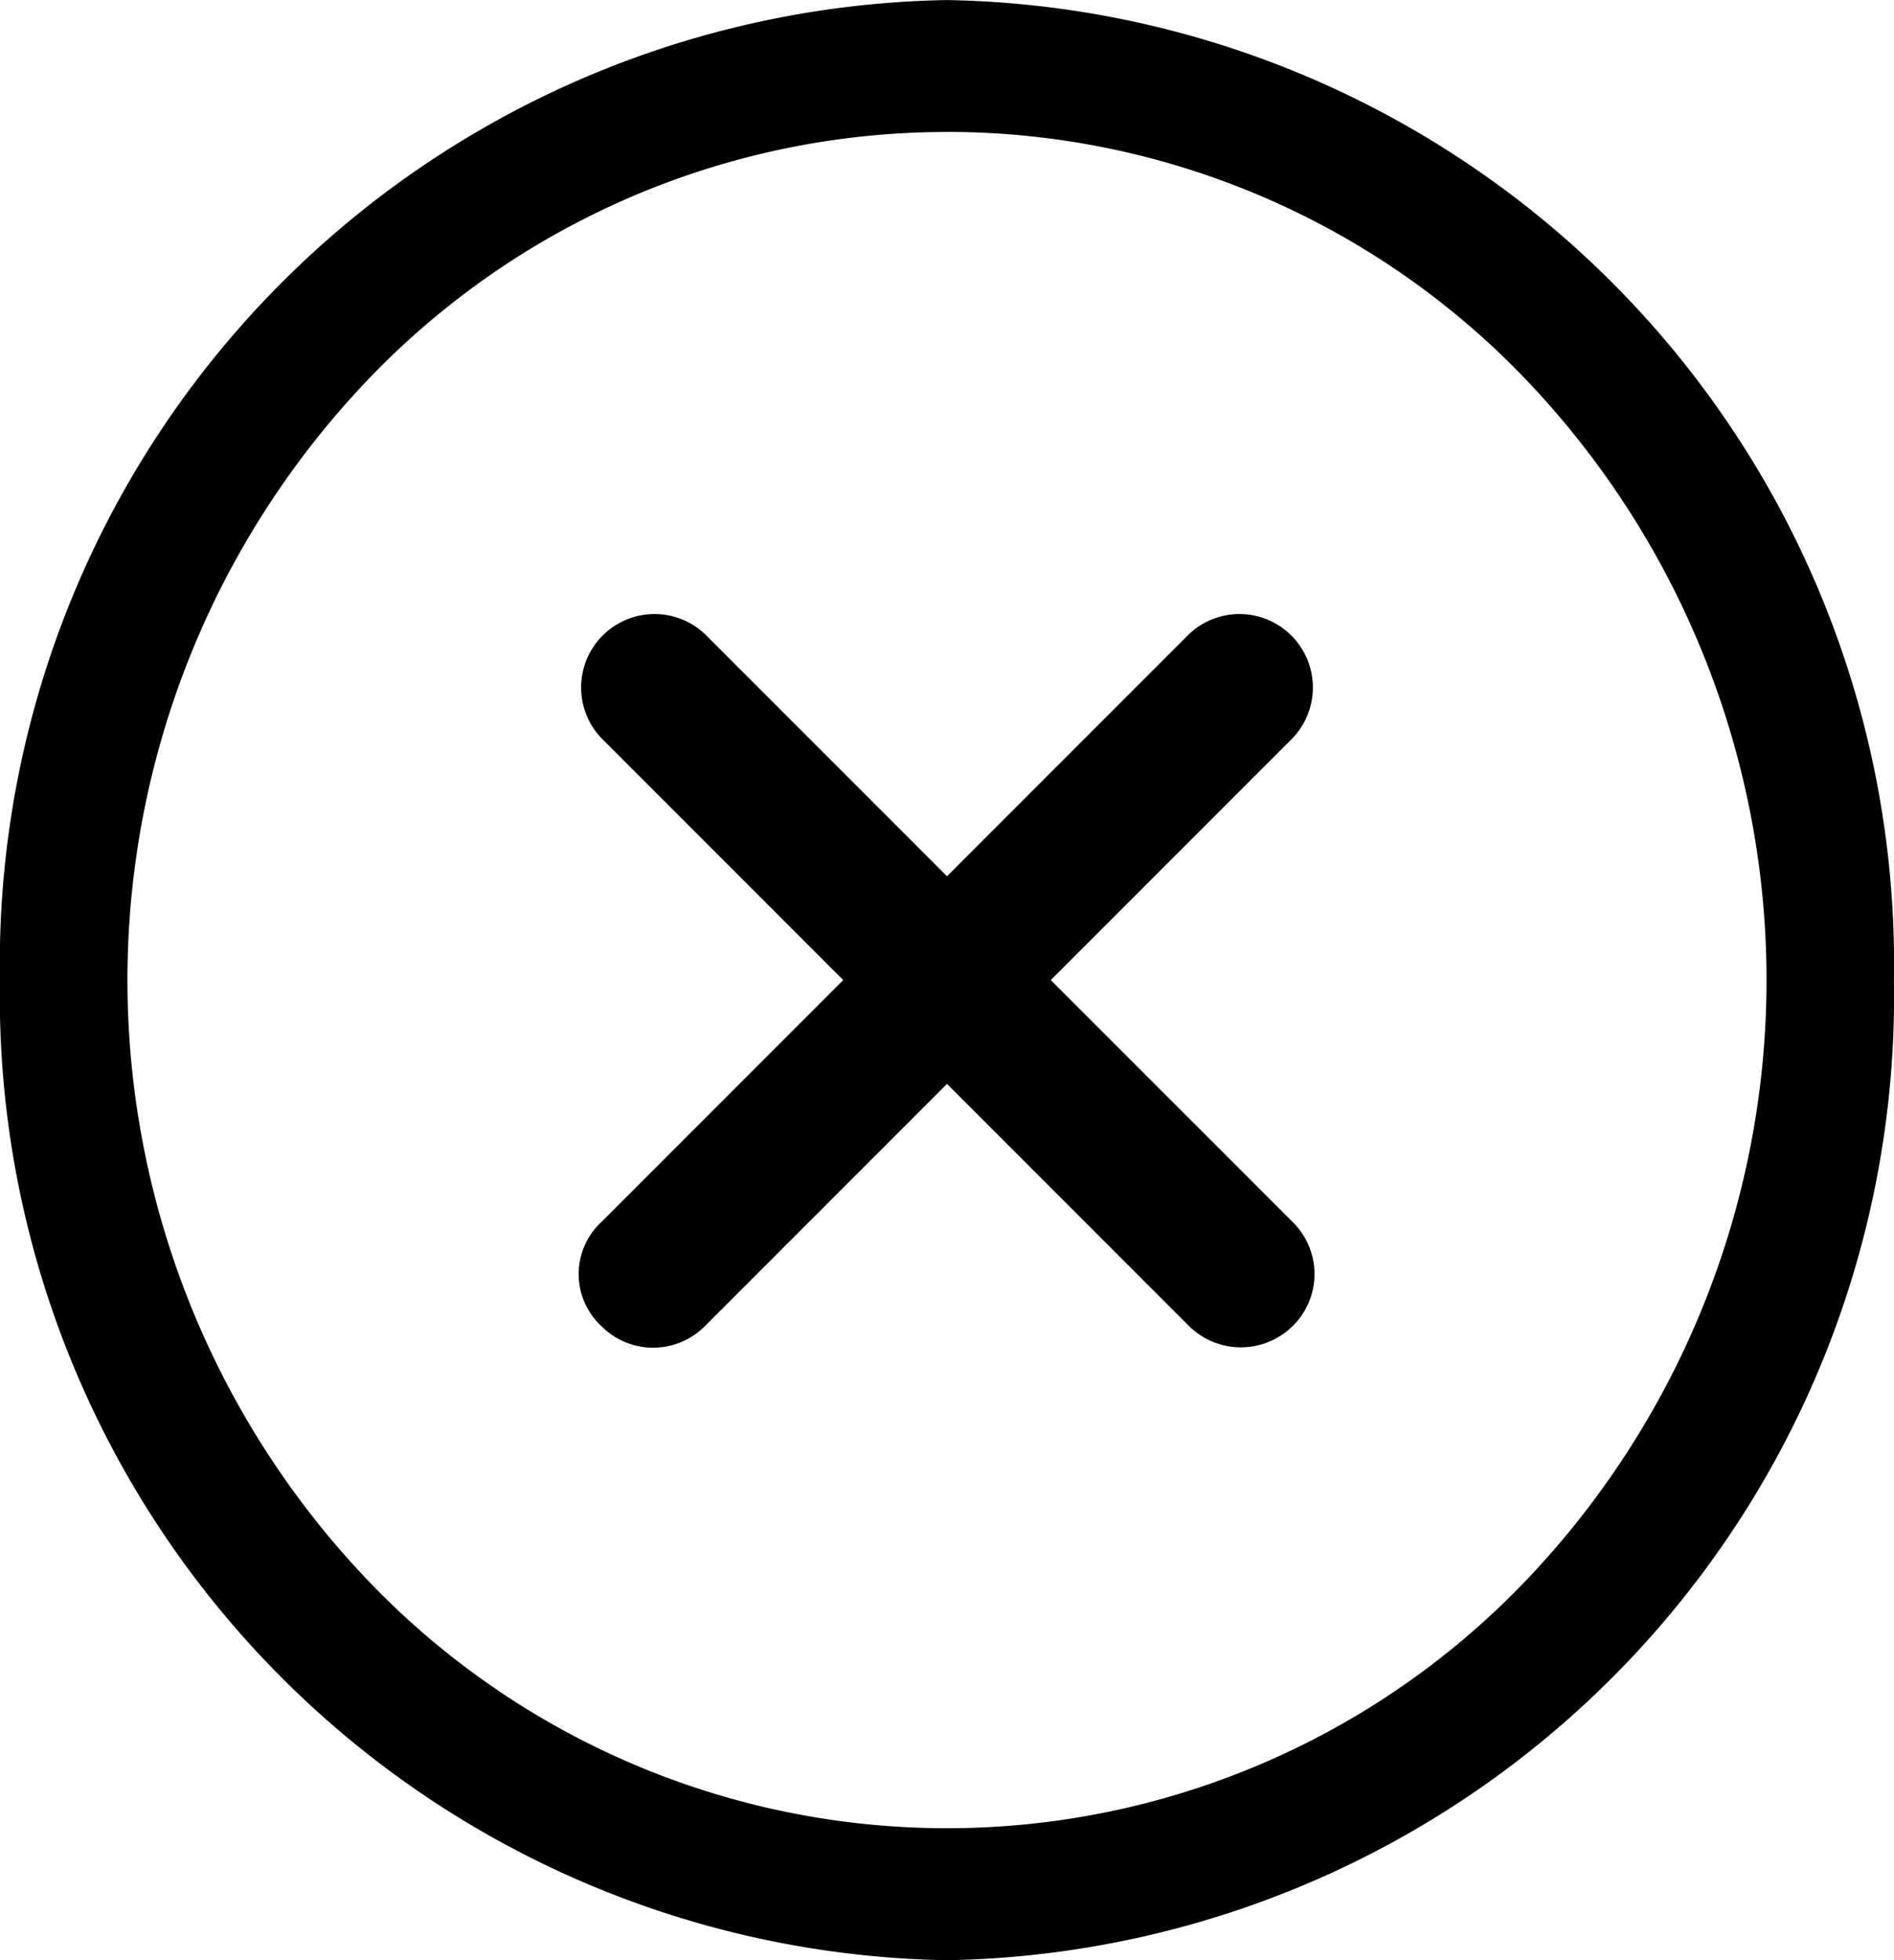
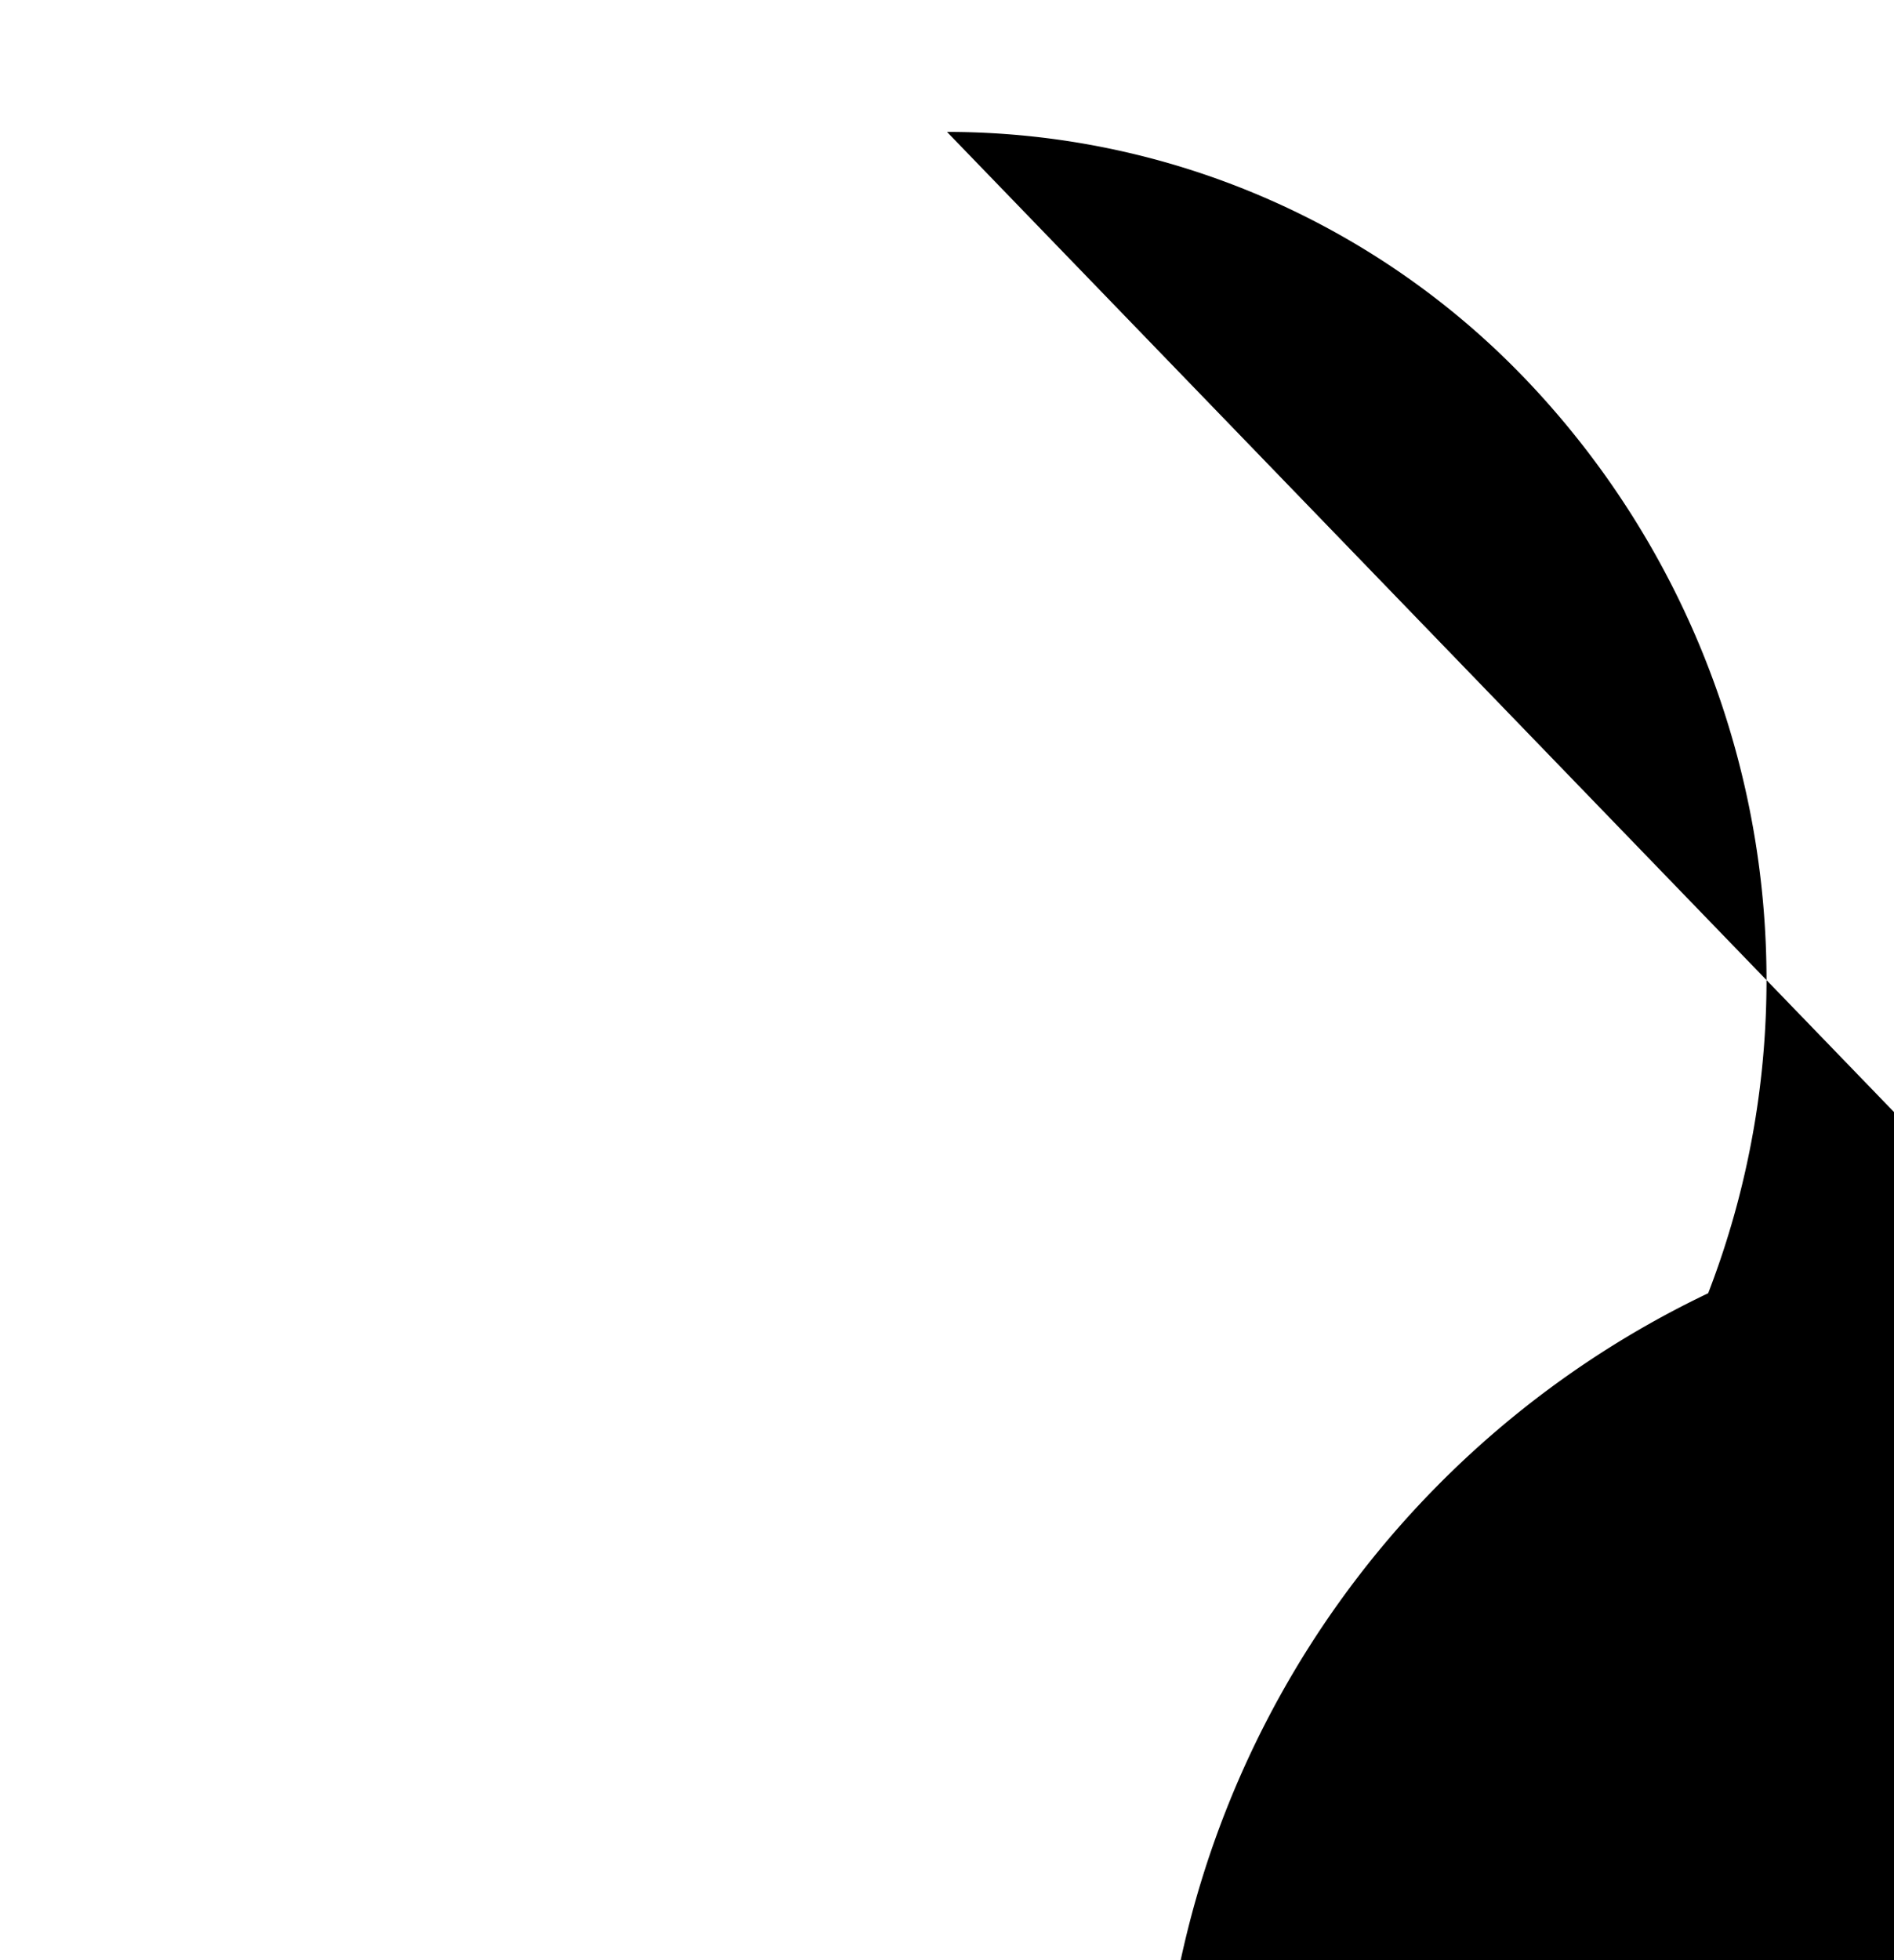
<svg xmlns="http://www.w3.org/2000/svg" width="29" height="30" viewBox="0 0 29 30">
  <g transform="translate(-3.375 -3.375)">
-     <path d="M23.295,21.705,19.589,18l3.705-3.705a1.124,1.124,0,0,0-1.589-1.589L18,16.411l-3.705-3.705a1.124,1.124,0,0,0-1.589,1.589L16.411,18l-3.705,3.705a1.086,1.086,0,0,0,0,1.589,1.116,1.116,0,0,0,1.589,0L18,19.589l3.705,3.705a1.129,1.129,0,0,0,1.589,0A1.116,1.116,0,0,0,23.295,21.705Z" transform="translate(-0.125 0.375)" />
-     <path d="M17.875,5.394a12.258,12.258,0,0,1,8.874,3.8,13.307,13.307,0,0,1,0,18.361A12.261,12.261,0,0,1,9,27.555,13.307,13.307,0,0,1,9,9.195a12.258,12.258,0,0,1,8.874-3.8m0-2.019a14.754,14.754,0,0,0-14.5,15,14.754,14.754,0,0,0,14.5,15,14.754,14.754,0,0,0,14.5-15,14.754,14.754,0,0,0-14.5-15Z" transform="translate(0)" />
+     <path d="M17.875,5.394a12.258,12.258,0,0,1,8.874,3.8,13.307,13.307,0,0,1,0,18.361a12.258,12.258,0,0,1,8.874-3.8m0-2.019a14.754,14.754,0,0,0-14.5,15,14.754,14.754,0,0,0,14.5,15,14.754,14.754,0,0,0,14.5-15,14.754,14.754,0,0,0-14.5-15Z" transform="translate(0)" />
  </g>
</svg>